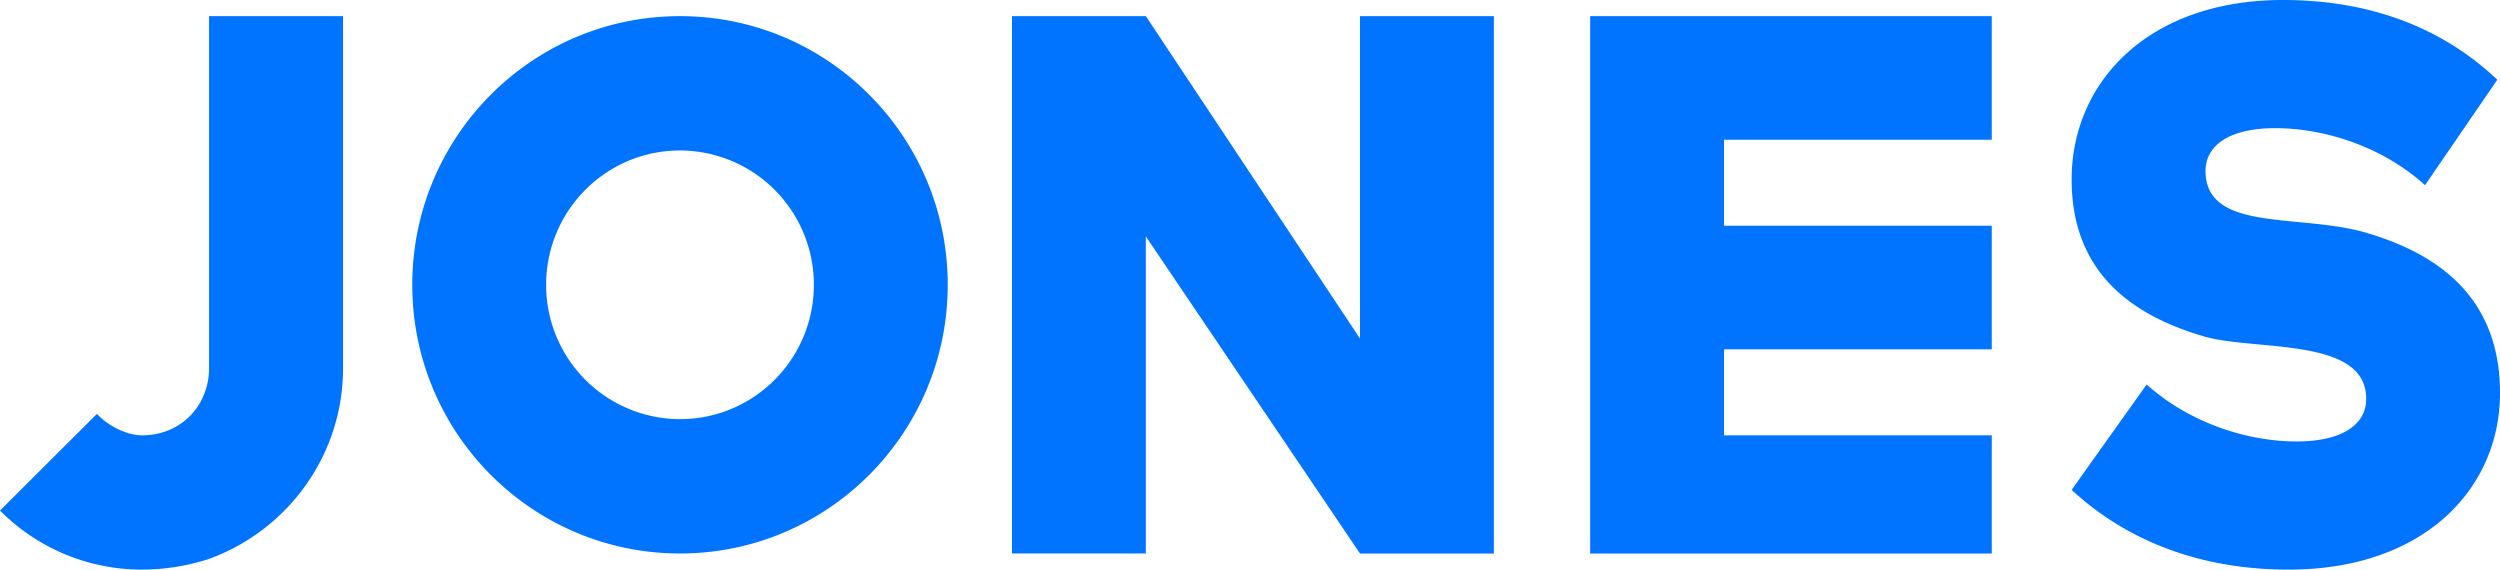
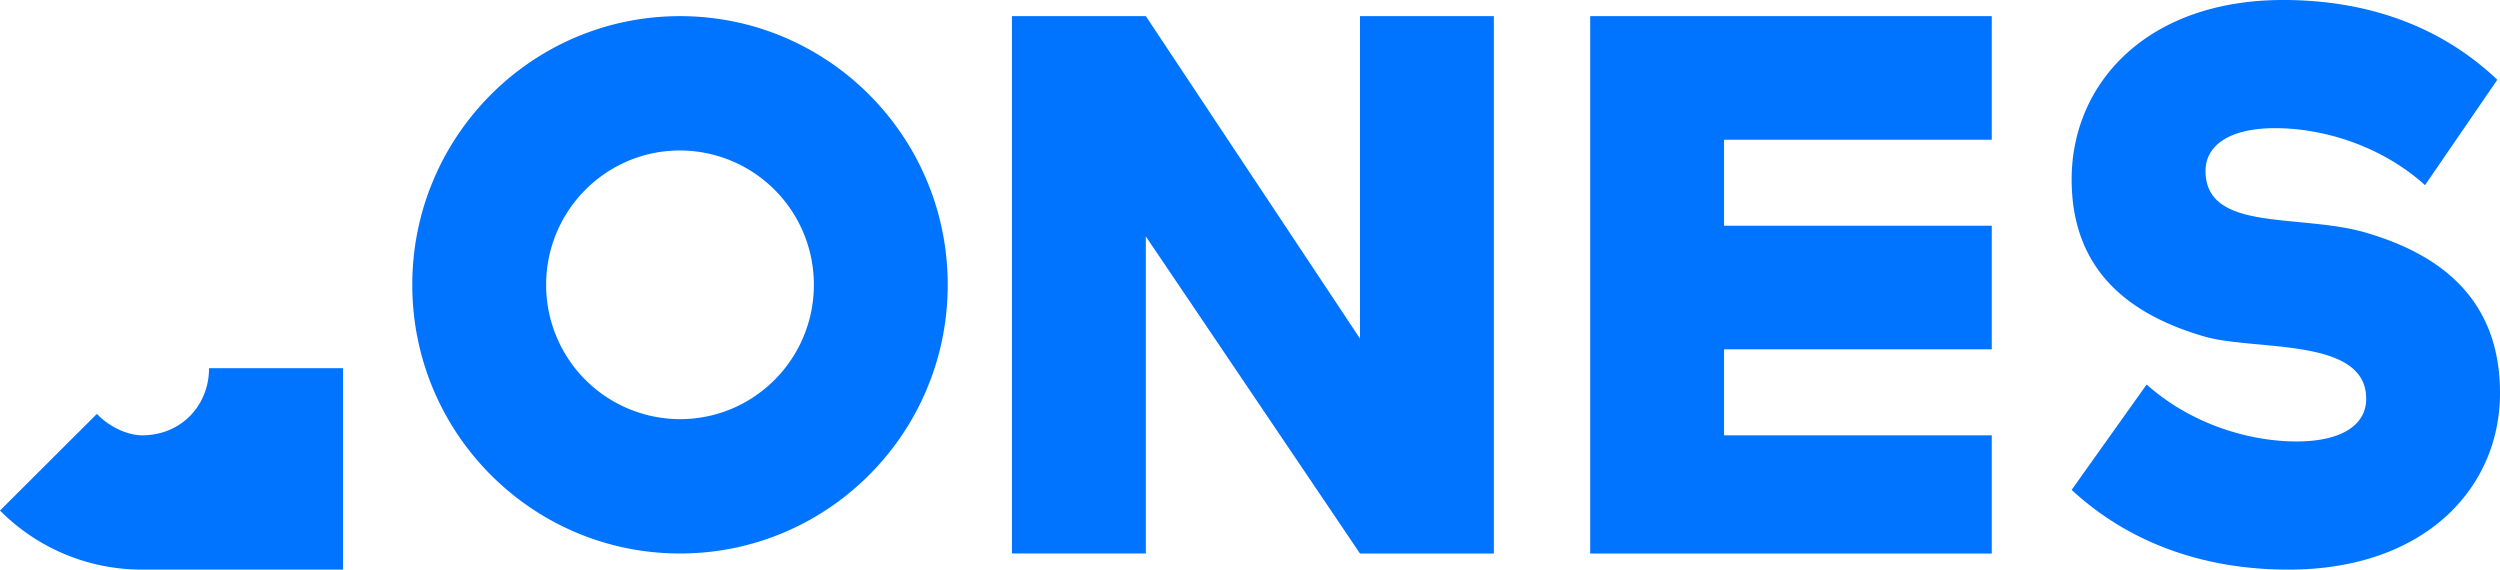
<svg xmlns="http://www.w3.org/2000/svg" width="79" height="18" viewBox="0 0 79 18">
-   <path fill="#0073FF" fill-rule="evenodd" d="M21.488 17.49c-4.672 0-8.46-3.8-8.46-8.49S16.816.51 21.488.51c4.672 0 8.46 3.8 8.46 8.49s-3.788 8.49-8.46 8.49zm0-4.245c2.336 0 4.23-1.9 4.23-4.245a4.238 4.238 0 0 0-4.23-4.245c-2.336 0-4.23 1.9-4.23 4.245a4.238 4.238 0 0 0 4.23 4.245zm-14.882-1.61V.509h4.234v11.126c0 2.77-1.767 5.128-4.234 6.026A6.947 6.947 0 0 1 4.488 18 6.314 6.314 0 0 1 0 16.133l3.062-3.054c.41.431.992.677 1.426.677 1.254 0 2.119-.961 2.118-2.121zm36.37-.937V.51h4.23V17.491h-4.23L36.208 7.47v10.02h-4.23V.509h4.23l6.768 10.19zM50.25.51h12.69v3.906h-8.46v2.717h8.46v3.906h-8.46v2.717h8.46v3.736H50.25V.509zM69.694 5.4c.004 1.98 3.058 1.32 5.16 1.98C76.99 8.024 79 9.357 79 12.42c0 3.01-2.386 5.58-6.683 5.58-2.715 0-5.062-.863-6.853-2.52l2.37-3.33c1.414 1.264 3.254 1.8 4.737 1.8 1.443 0 2.206-.536 2.2-1.35.006-1.98-3.578-1.493-5.161-1.98-2.138-.635-4.146-1.93-4.146-4.95 0-3.053 2.397-5.67 6.684-5.67 2.725 0 5.019.862 6.767 2.52l-2.284 3.33c-1.404-1.264-3.244-1.8-4.737-1.8-1.433 0-2.196.536-2.2 1.35z" />
+   <path fill="#0073FF" fill-rule="evenodd" d="M21.488 17.49c-4.672 0-8.46-3.8-8.46-8.49S16.816.51 21.488.51c4.672 0 8.46 3.8 8.46 8.49s-3.788 8.49-8.46 8.49zm0-4.245c2.336 0 4.23-1.9 4.23-4.245a4.238 4.238 0 0 0-4.23-4.245c-2.336 0-4.23 1.9-4.23 4.245a4.238 4.238 0 0 0 4.23 4.245zm-14.882-1.61h4.234v11.126c0 2.77-1.767 5.128-4.234 6.026A6.947 6.947 0 0 1 4.488 18 6.314 6.314 0 0 1 0 16.133l3.062-3.054c.41.431.992.677 1.426.677 1.254 0 2.119-.961 2.118-2.121zm36.37-.937V.51h4.23V17.491h-4.23L36.208 7.47v10.02h-4.23V.509h4.23l6.768 10.19zM50.25.51h12.69v3.906h-8.46v2.717h8.46v3.906h-8.46v2.717h8.46v3.736H50.25V.509zM69.694 5.4c.004 1.98 3.058 1.32 5.16 1.98C76.99 8.024 79 9.357 79 12.42c0 3.01-2.386 5.58-6.683 5.58-2.715 0-5.062-.863-6.853-2.52l2.37-3.33c1.414 1.264 3.254 1.8 4.737 1.8 1.443 0 2.206-.536 2.2-1.35.006-1.98-3.578-1.493-5.161-1.98-2.138-.635-4.146-1.93-4.146-4.95 0-3.053 2.397-5.67 6.684-5.67 2.725 0 5.019.862 6.767 2.52l-2.284 3.33c-1.404-1.264-3.244-1.8-4.737-1.8-1.433 0-2.196.536-2.2 1.35z" />
</svg>